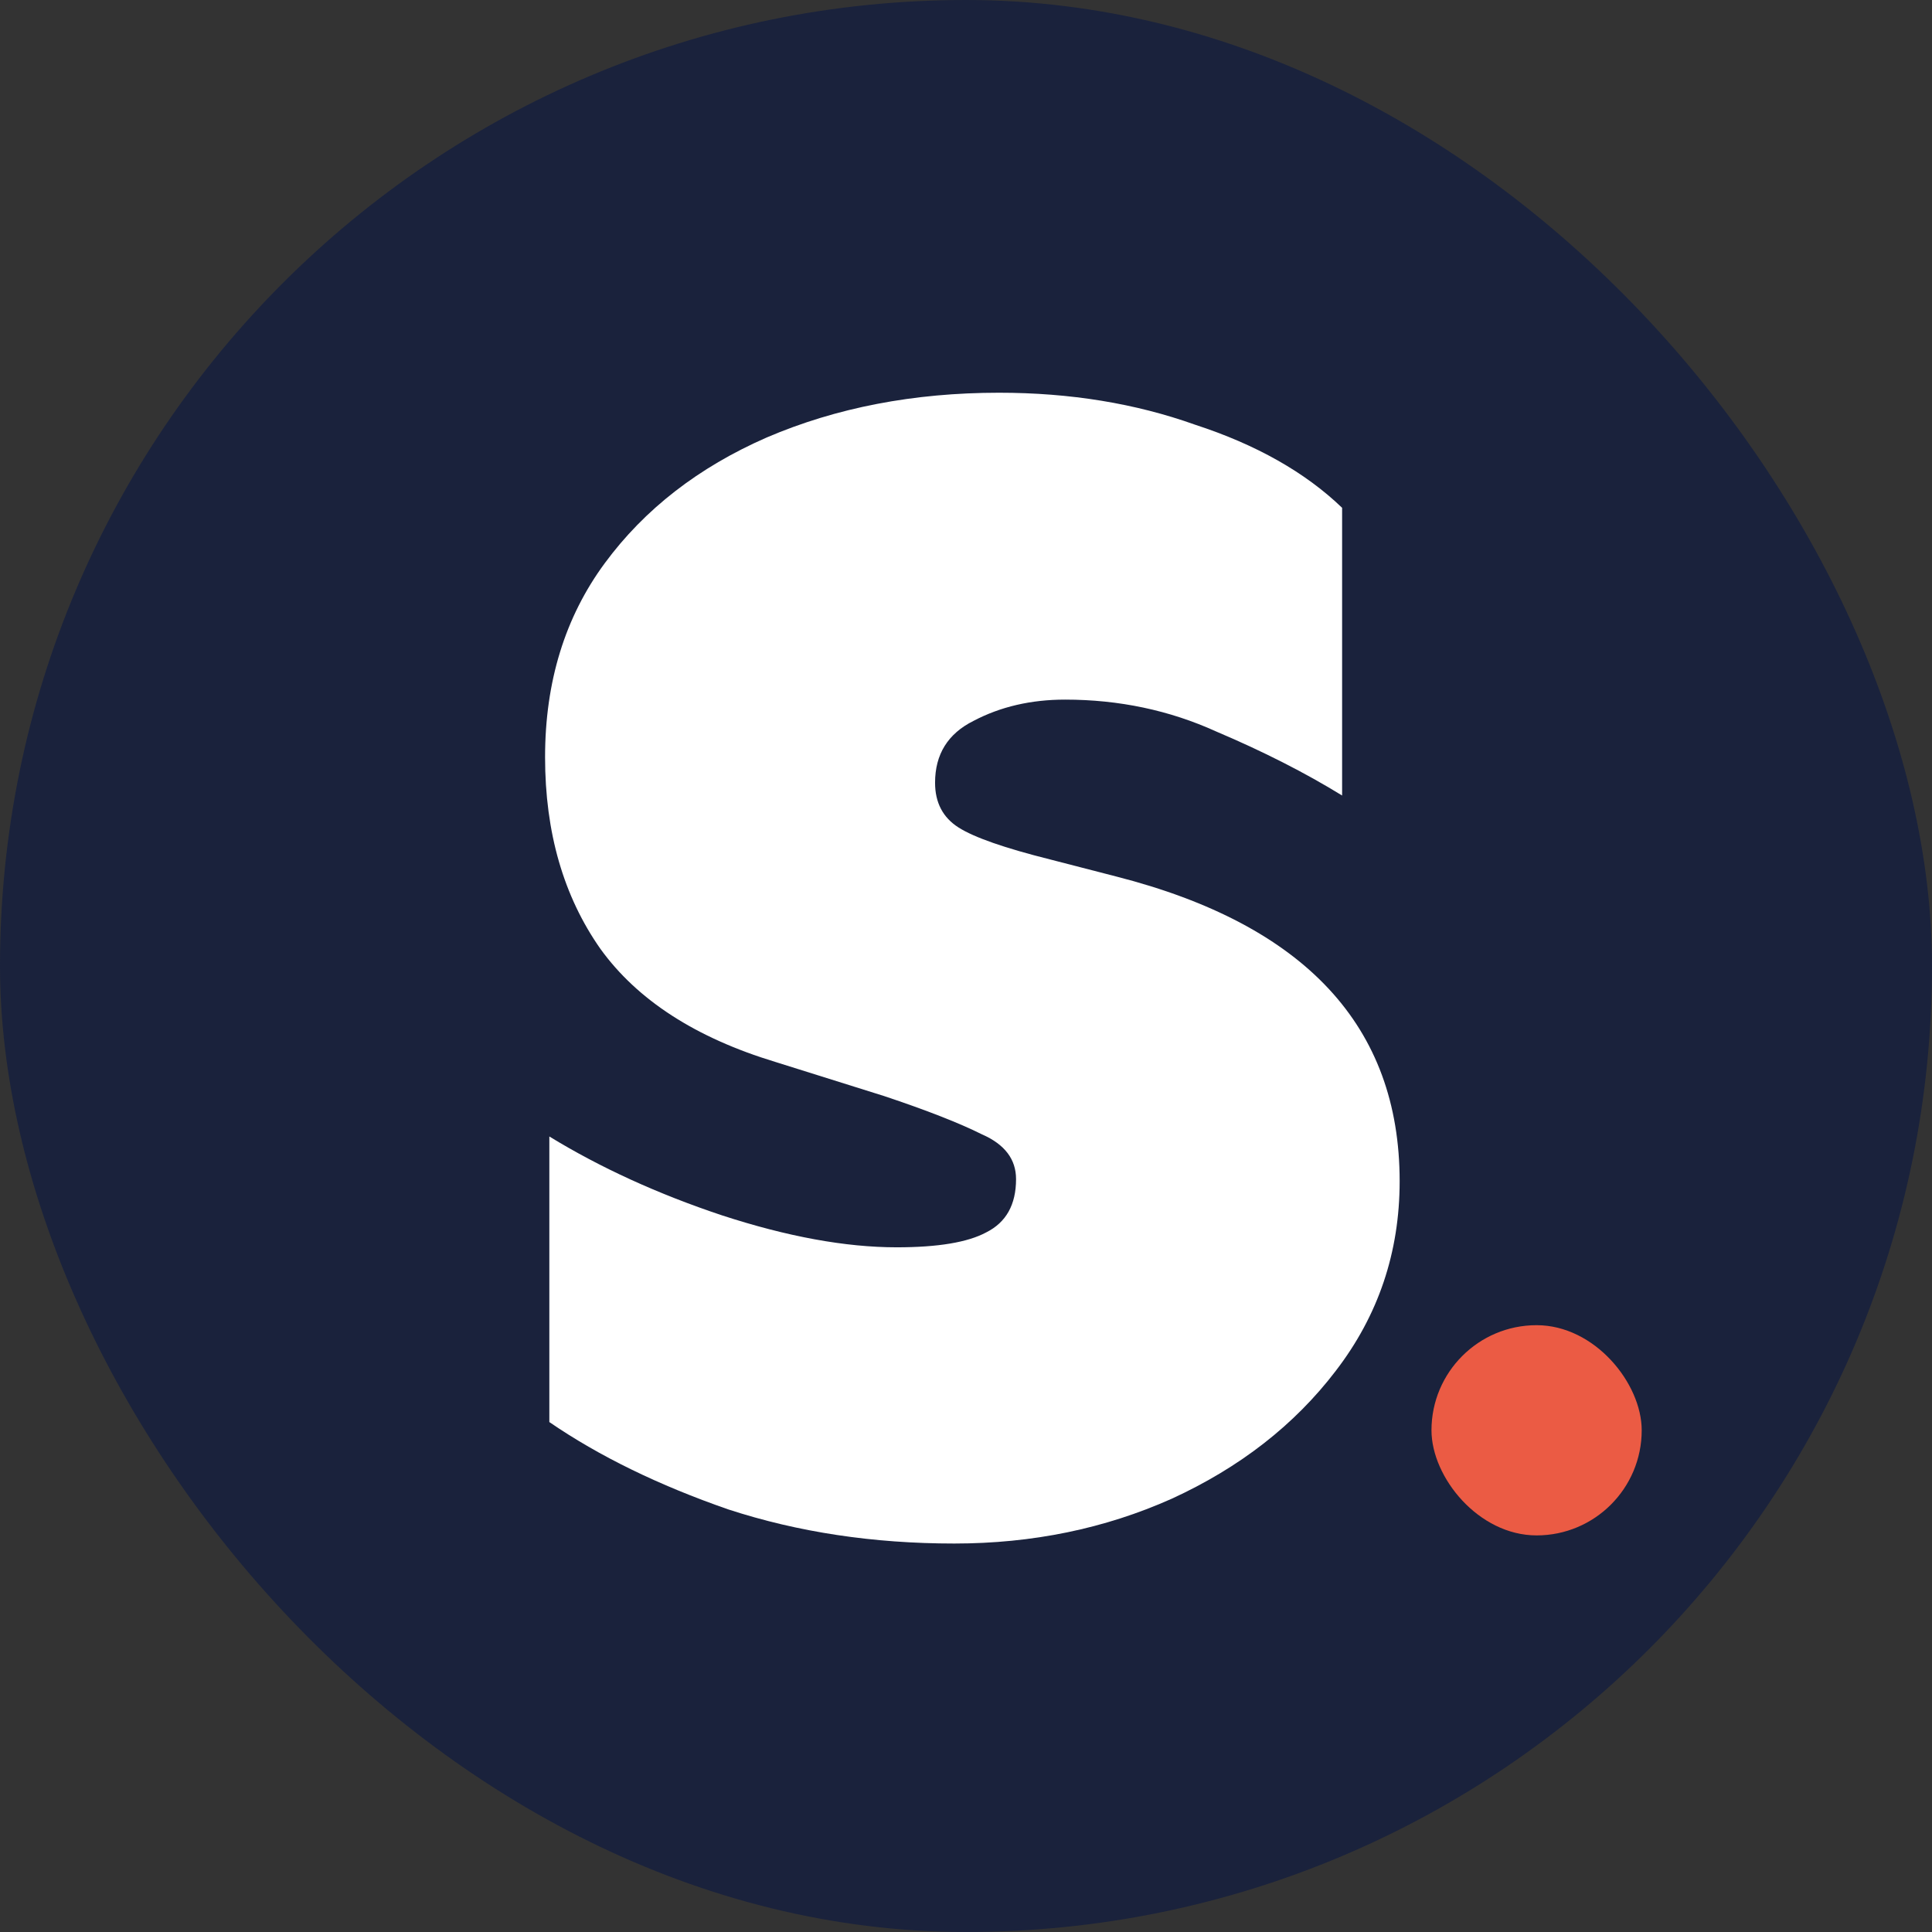
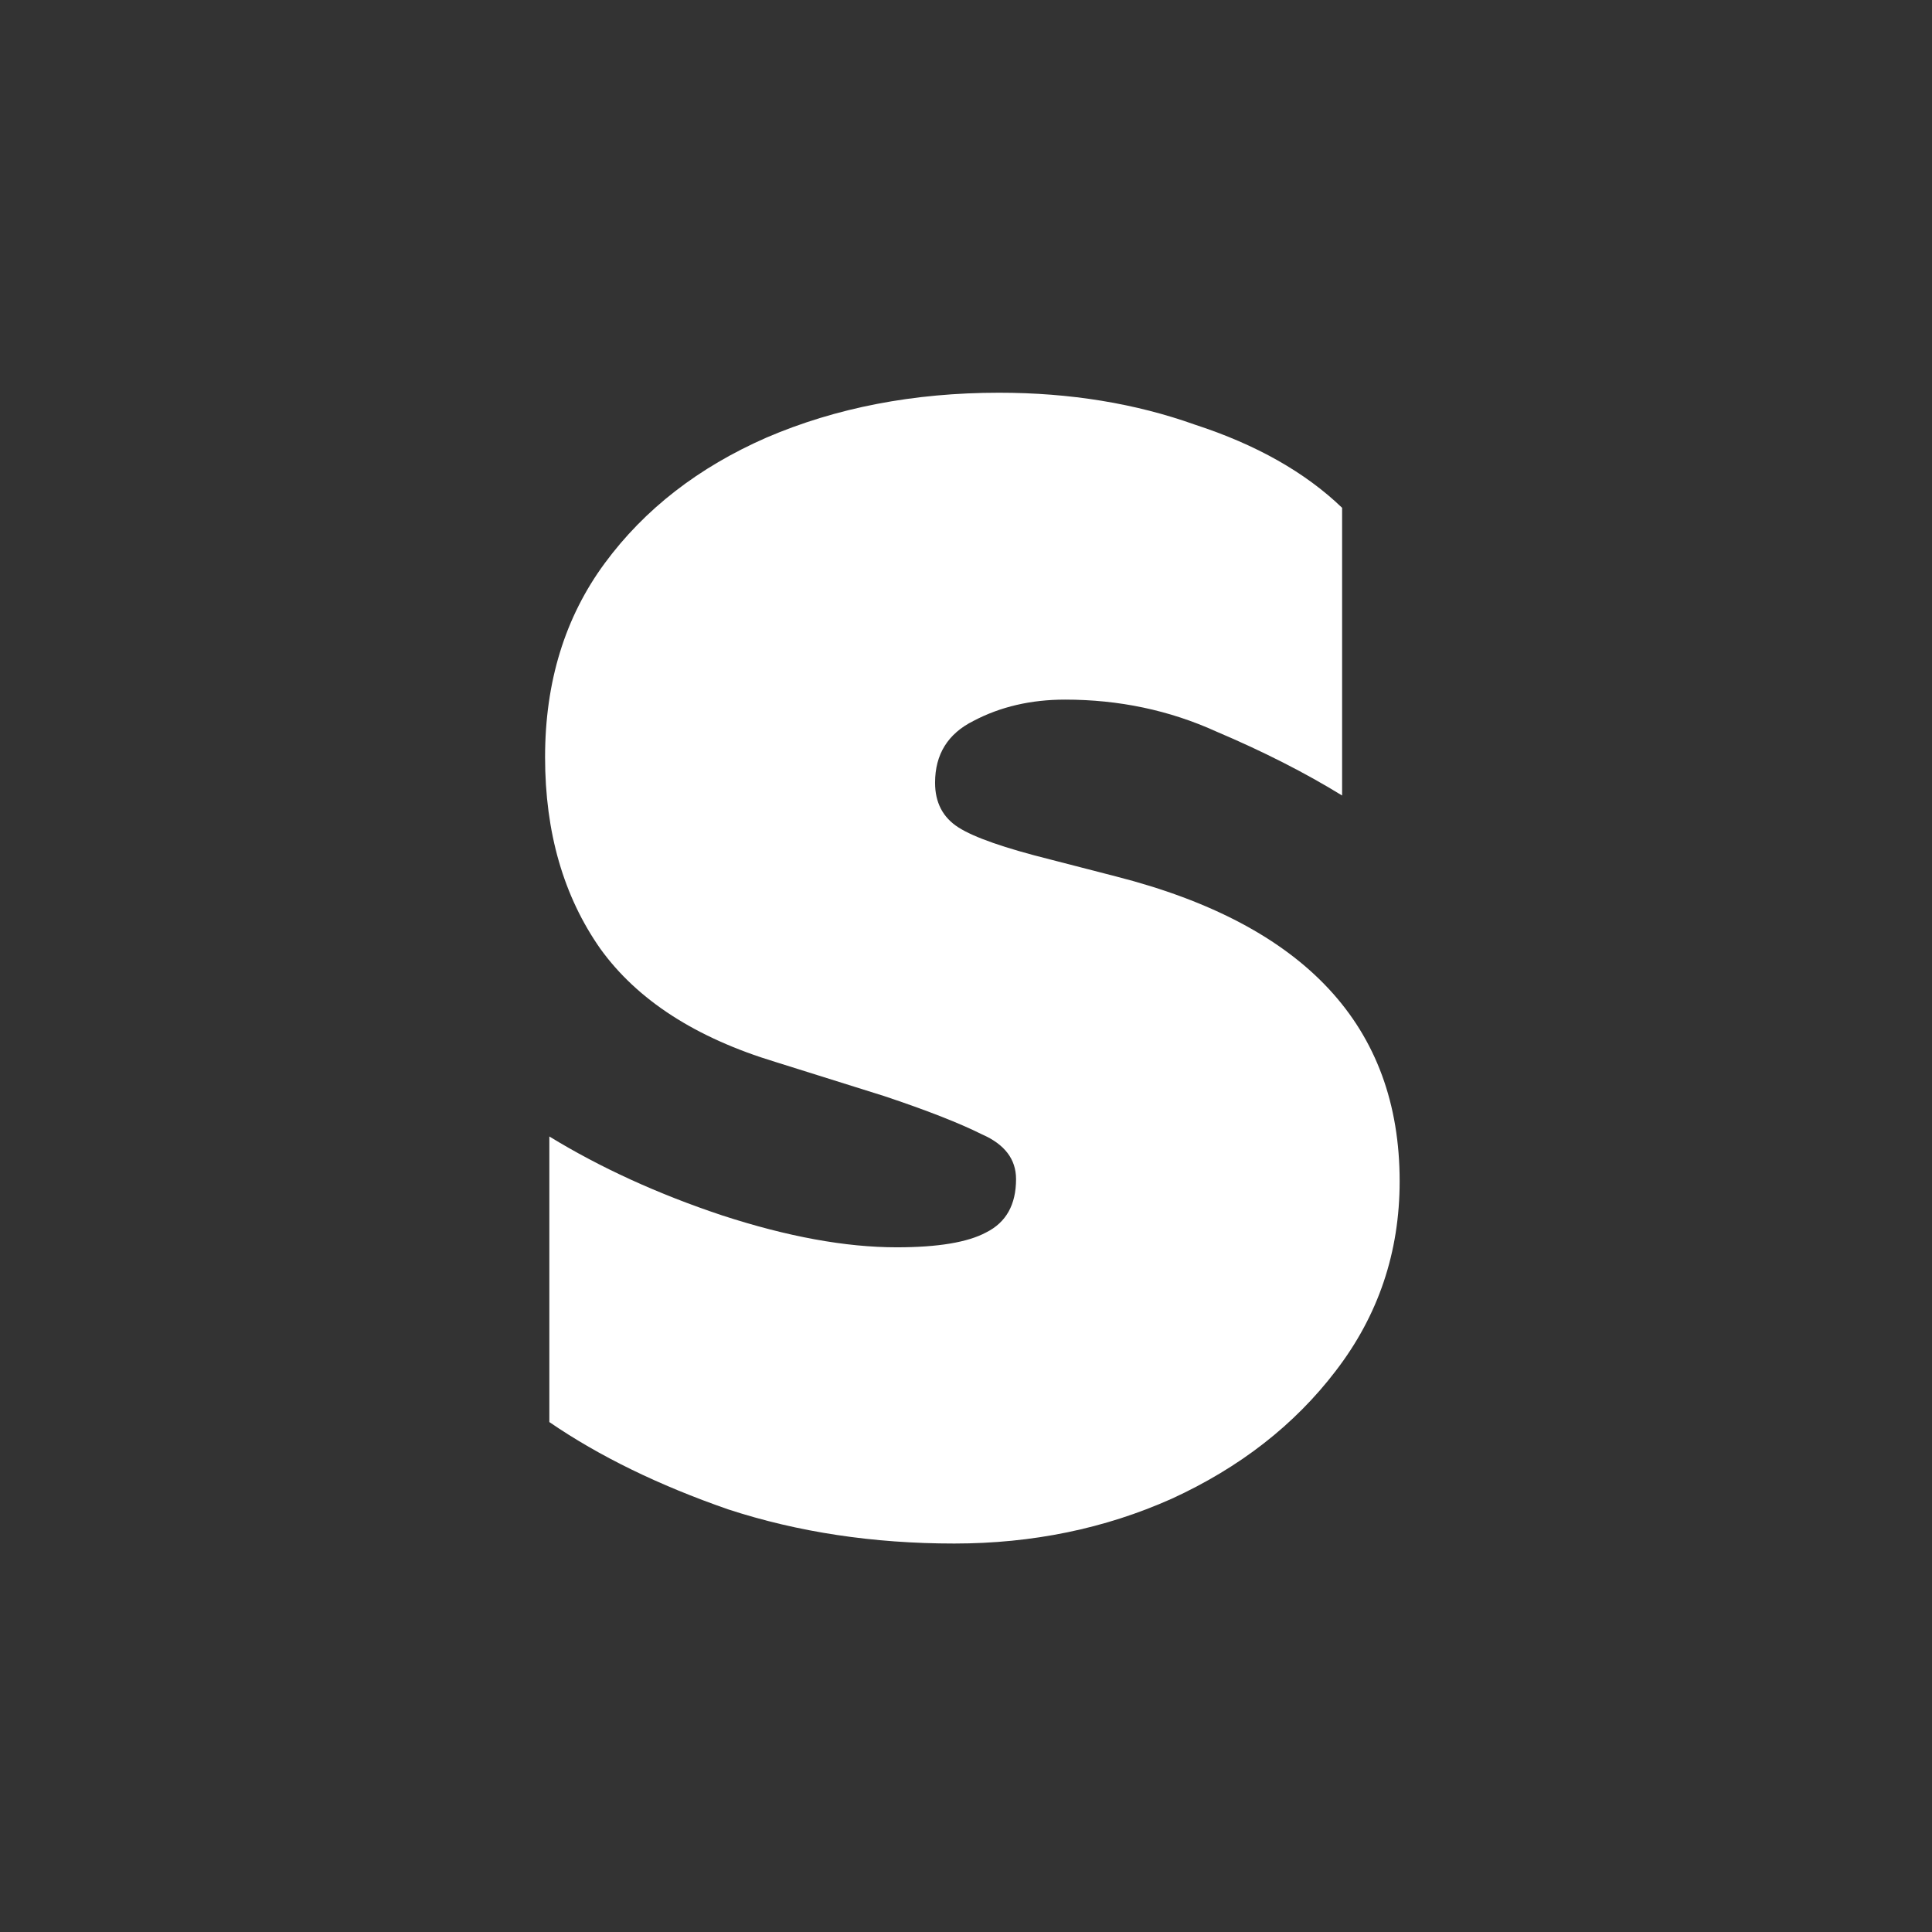
<svg xmlns="http://www.w3.org/2000/svg" fill="none" viewBox="0 0 193 193" height="193" width="193">
  <rect x="0" y="0" width="193" height="193" fill="#333333" stroke="none" />
  <g clip-path="url(#clip0_47_666)">
    <rect fill="#1A223C" height="193" width="193" />
  </g>
-   <rect fill="#EB5B44" rx="10.5" height="21" width="21" y="132.381" x="143" />
  <path fill="white" d="M99.797 39.232C106.893 39.232 113.422 40.297 119.383 42.426C125.486 44.413 130.382 47.18 134.072 50.728V79.469C130.382 77.198 126.195 75.069 121.512 73.082C116.828 70.953 111.79 69.889 106.396 69.889C102.99 69.889 99.939 70.598 97.242 72.018C94.688 73.295 93.41 75.353 93.41 78.191C93.41 80.178 94.191 81.669 95.752 82.662C97.313 83.656 100.365 84.72 104.906 85.856L111.506 87.559C130.382 92.384 139.82 102.532 139.82 118.002C139.82 125.098 137.691 131.414 133.434 136.949C129.318 142.342 123.854 146.6 117.041 149.723C110.37 152.703 103.132 154.193 95.326 154.193C87.236 154.193 79.714 153.058 72.76 150.787C65.805 148.374 59.844 145.465 54.877 142.059V113.531C59.986 116.654 65.734 119.279 72.121 121.408C78.65 123.537 84.469 124.602 89.578 124.602C93.694 124.602 96.674 124.105 98.519 123.111C100.507 122.118 101.5 120.344 101.5 117.789C101.5 115.802 100.365 114.312 98.094 113.318C95.823 112.183 92.559 110.906 88.301 109.486L77.443 106.08C69.495 103.667 63.676 99.906 59.986 94.797C56.296 89.546 54.451 83.159 54.451 75.637C54.451 68.115 56.438 61.657 60.412 56.264C64.386 50.87 69.779 46.684 76.592 43.703C83.546 40.723 91.281 39.232 99.797 39.232Z" />
  <defs>
    <clipPath id="clip0_47_666">
-       <rect fill="white" rx="96.5" height="193" width="193" />
-     </clipPath>
+       </clipPath>
  </defs>
</svg>